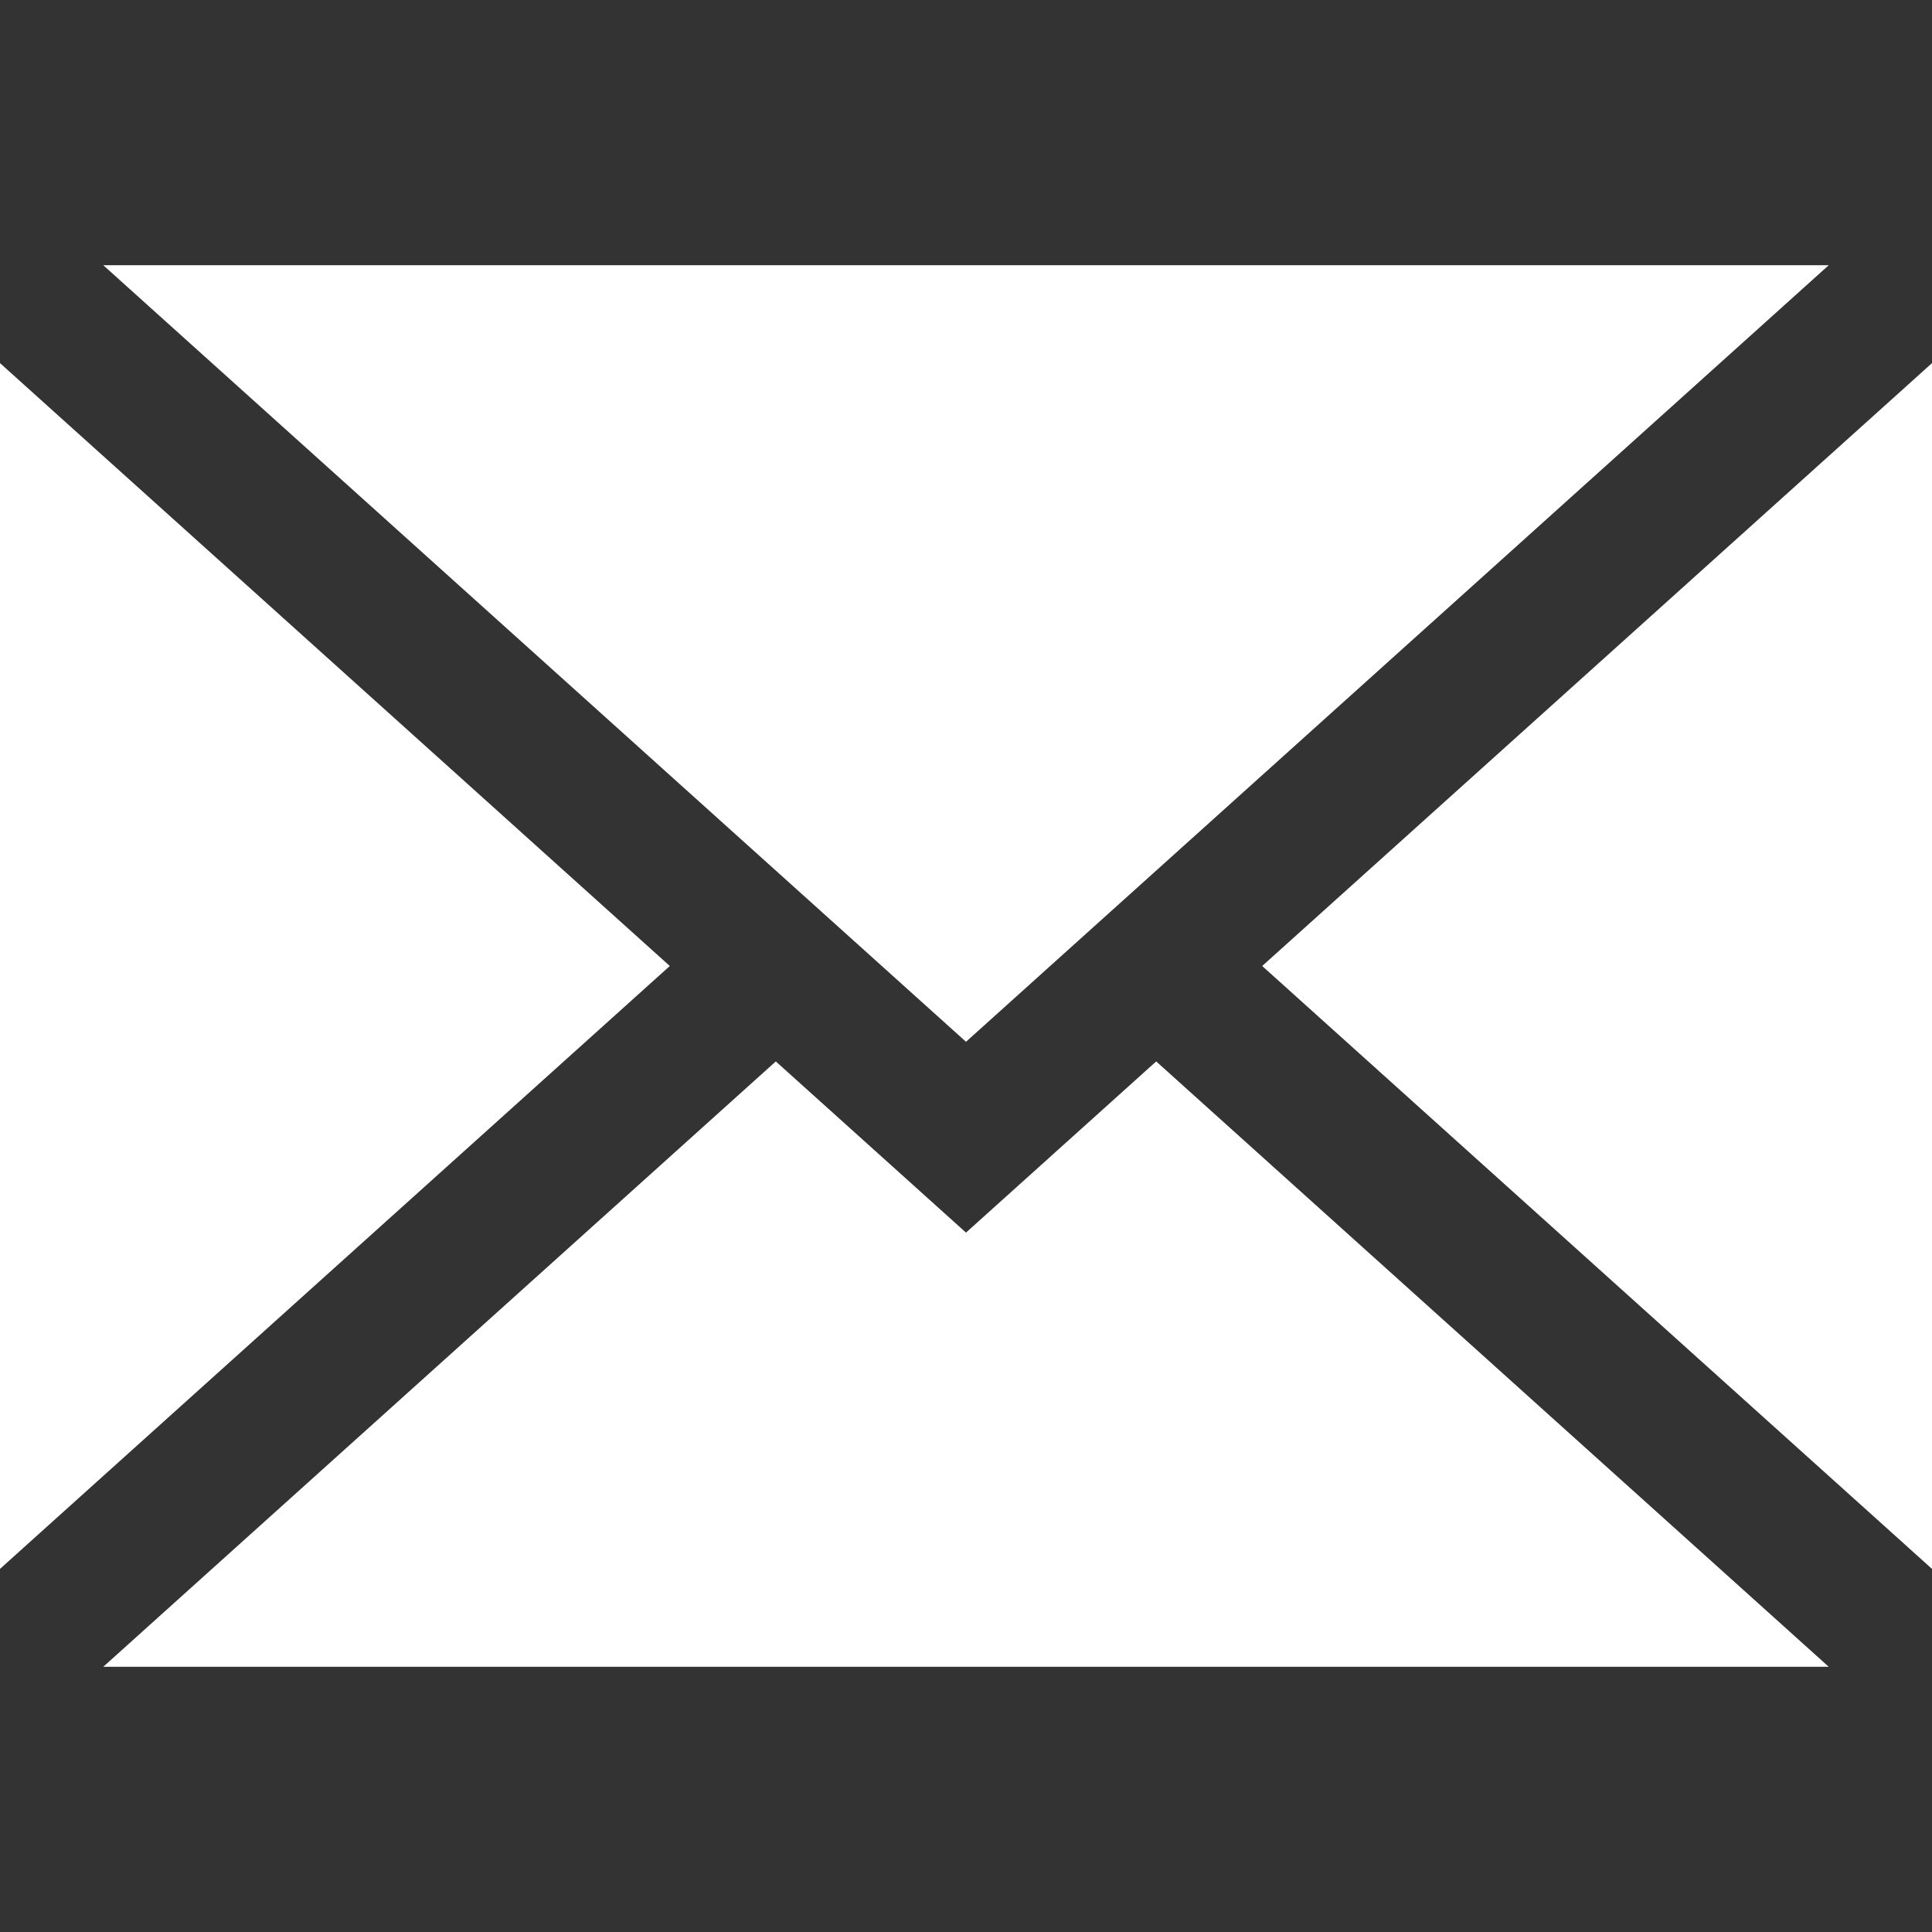
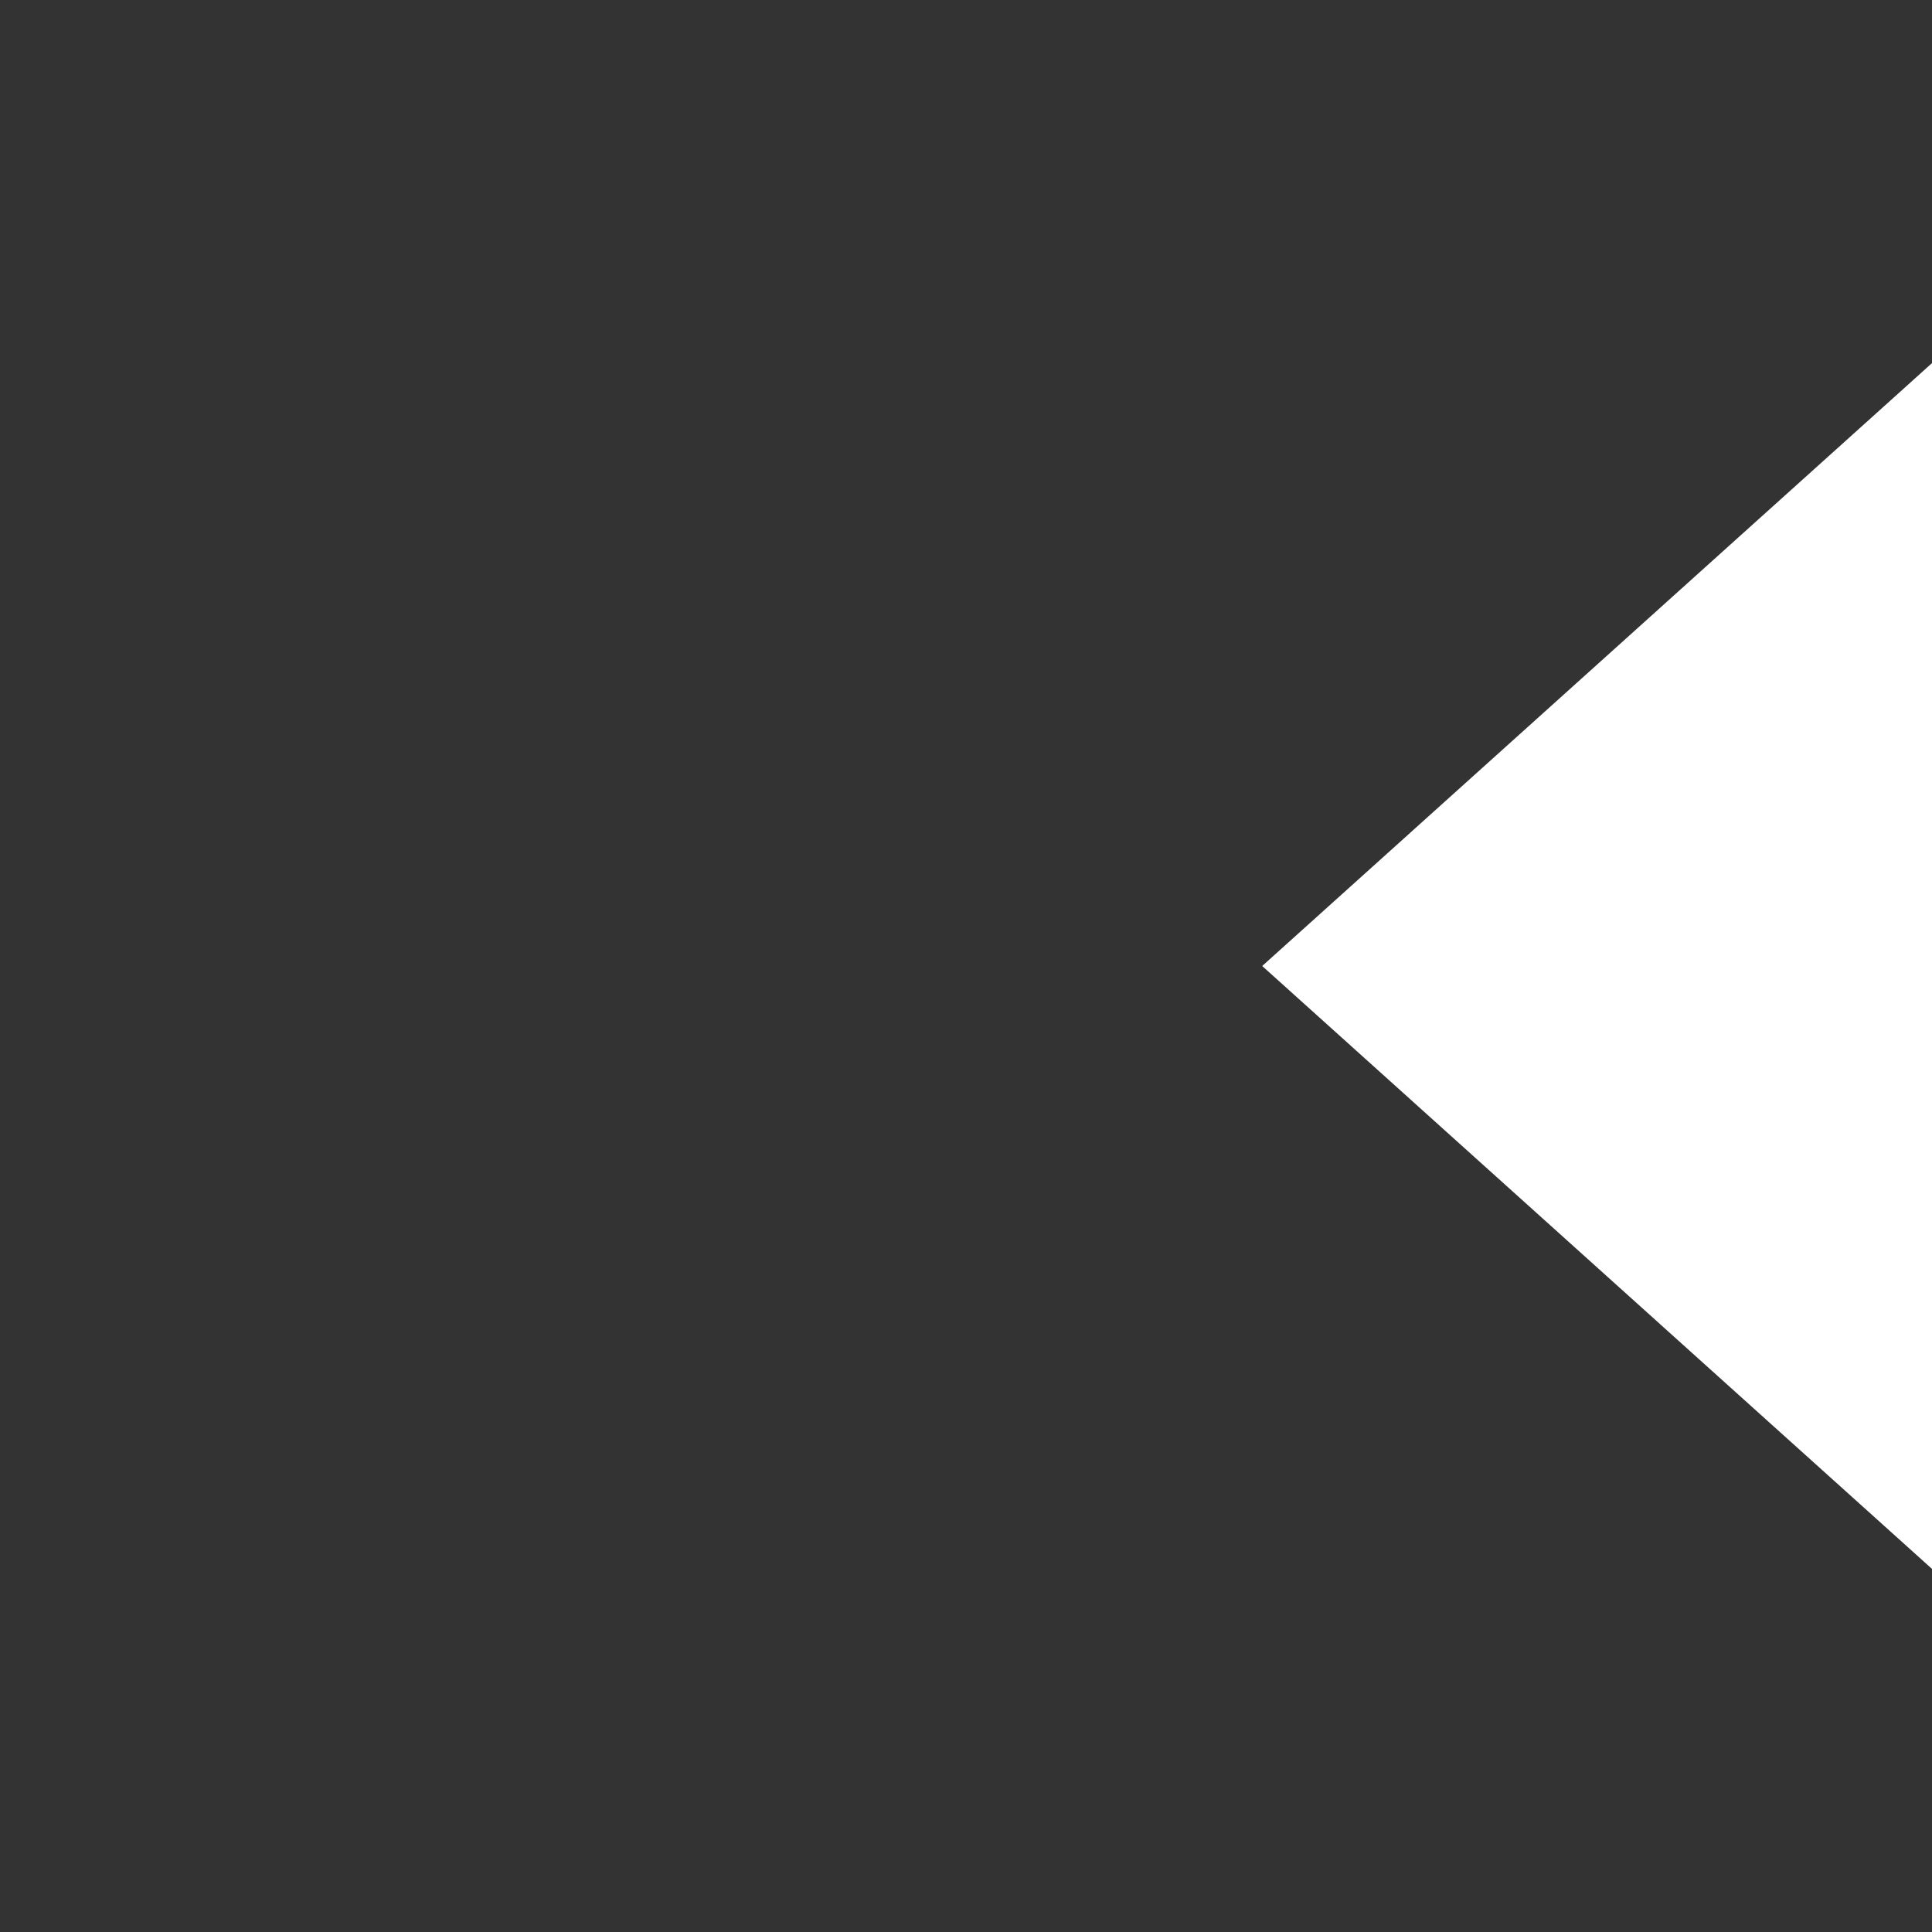
<svg xmlns="http://www.w3.org/2000/svg" fill="#ffffff" height="800px" width="800px" version="1.1" id="Layer_1" viewBox="0 0 395 395" xml:space="preserve" stroke="#ffffff">
  <rect x="0" y="0" width="395" height="395" fill="#333333" stroke="none" />
  <g id="SVGRepo_bgCarrier" stroke-width="0" />
  <g id="SVGRepo_tracerCarrier" stroke-linecap="round" stroke-linejoin="round" />
  <g id="SVGRepo_iconCarrier">
    <g>
      <polygon points="395,320.089 395,74.911 258.806,197.5 " />
-       <polygon points="197.5,252.682 158.616,217.682 22.421,340.271 372.579,340.271 236.384,217.682 " />
-       <polygon points="372.579,54.729 22.421,54.729 197.5,212.318 " />
-       <polygon points="0,74.911 0,320.089 136.194,197.5 " />
    </g>
  </g>
</svg>